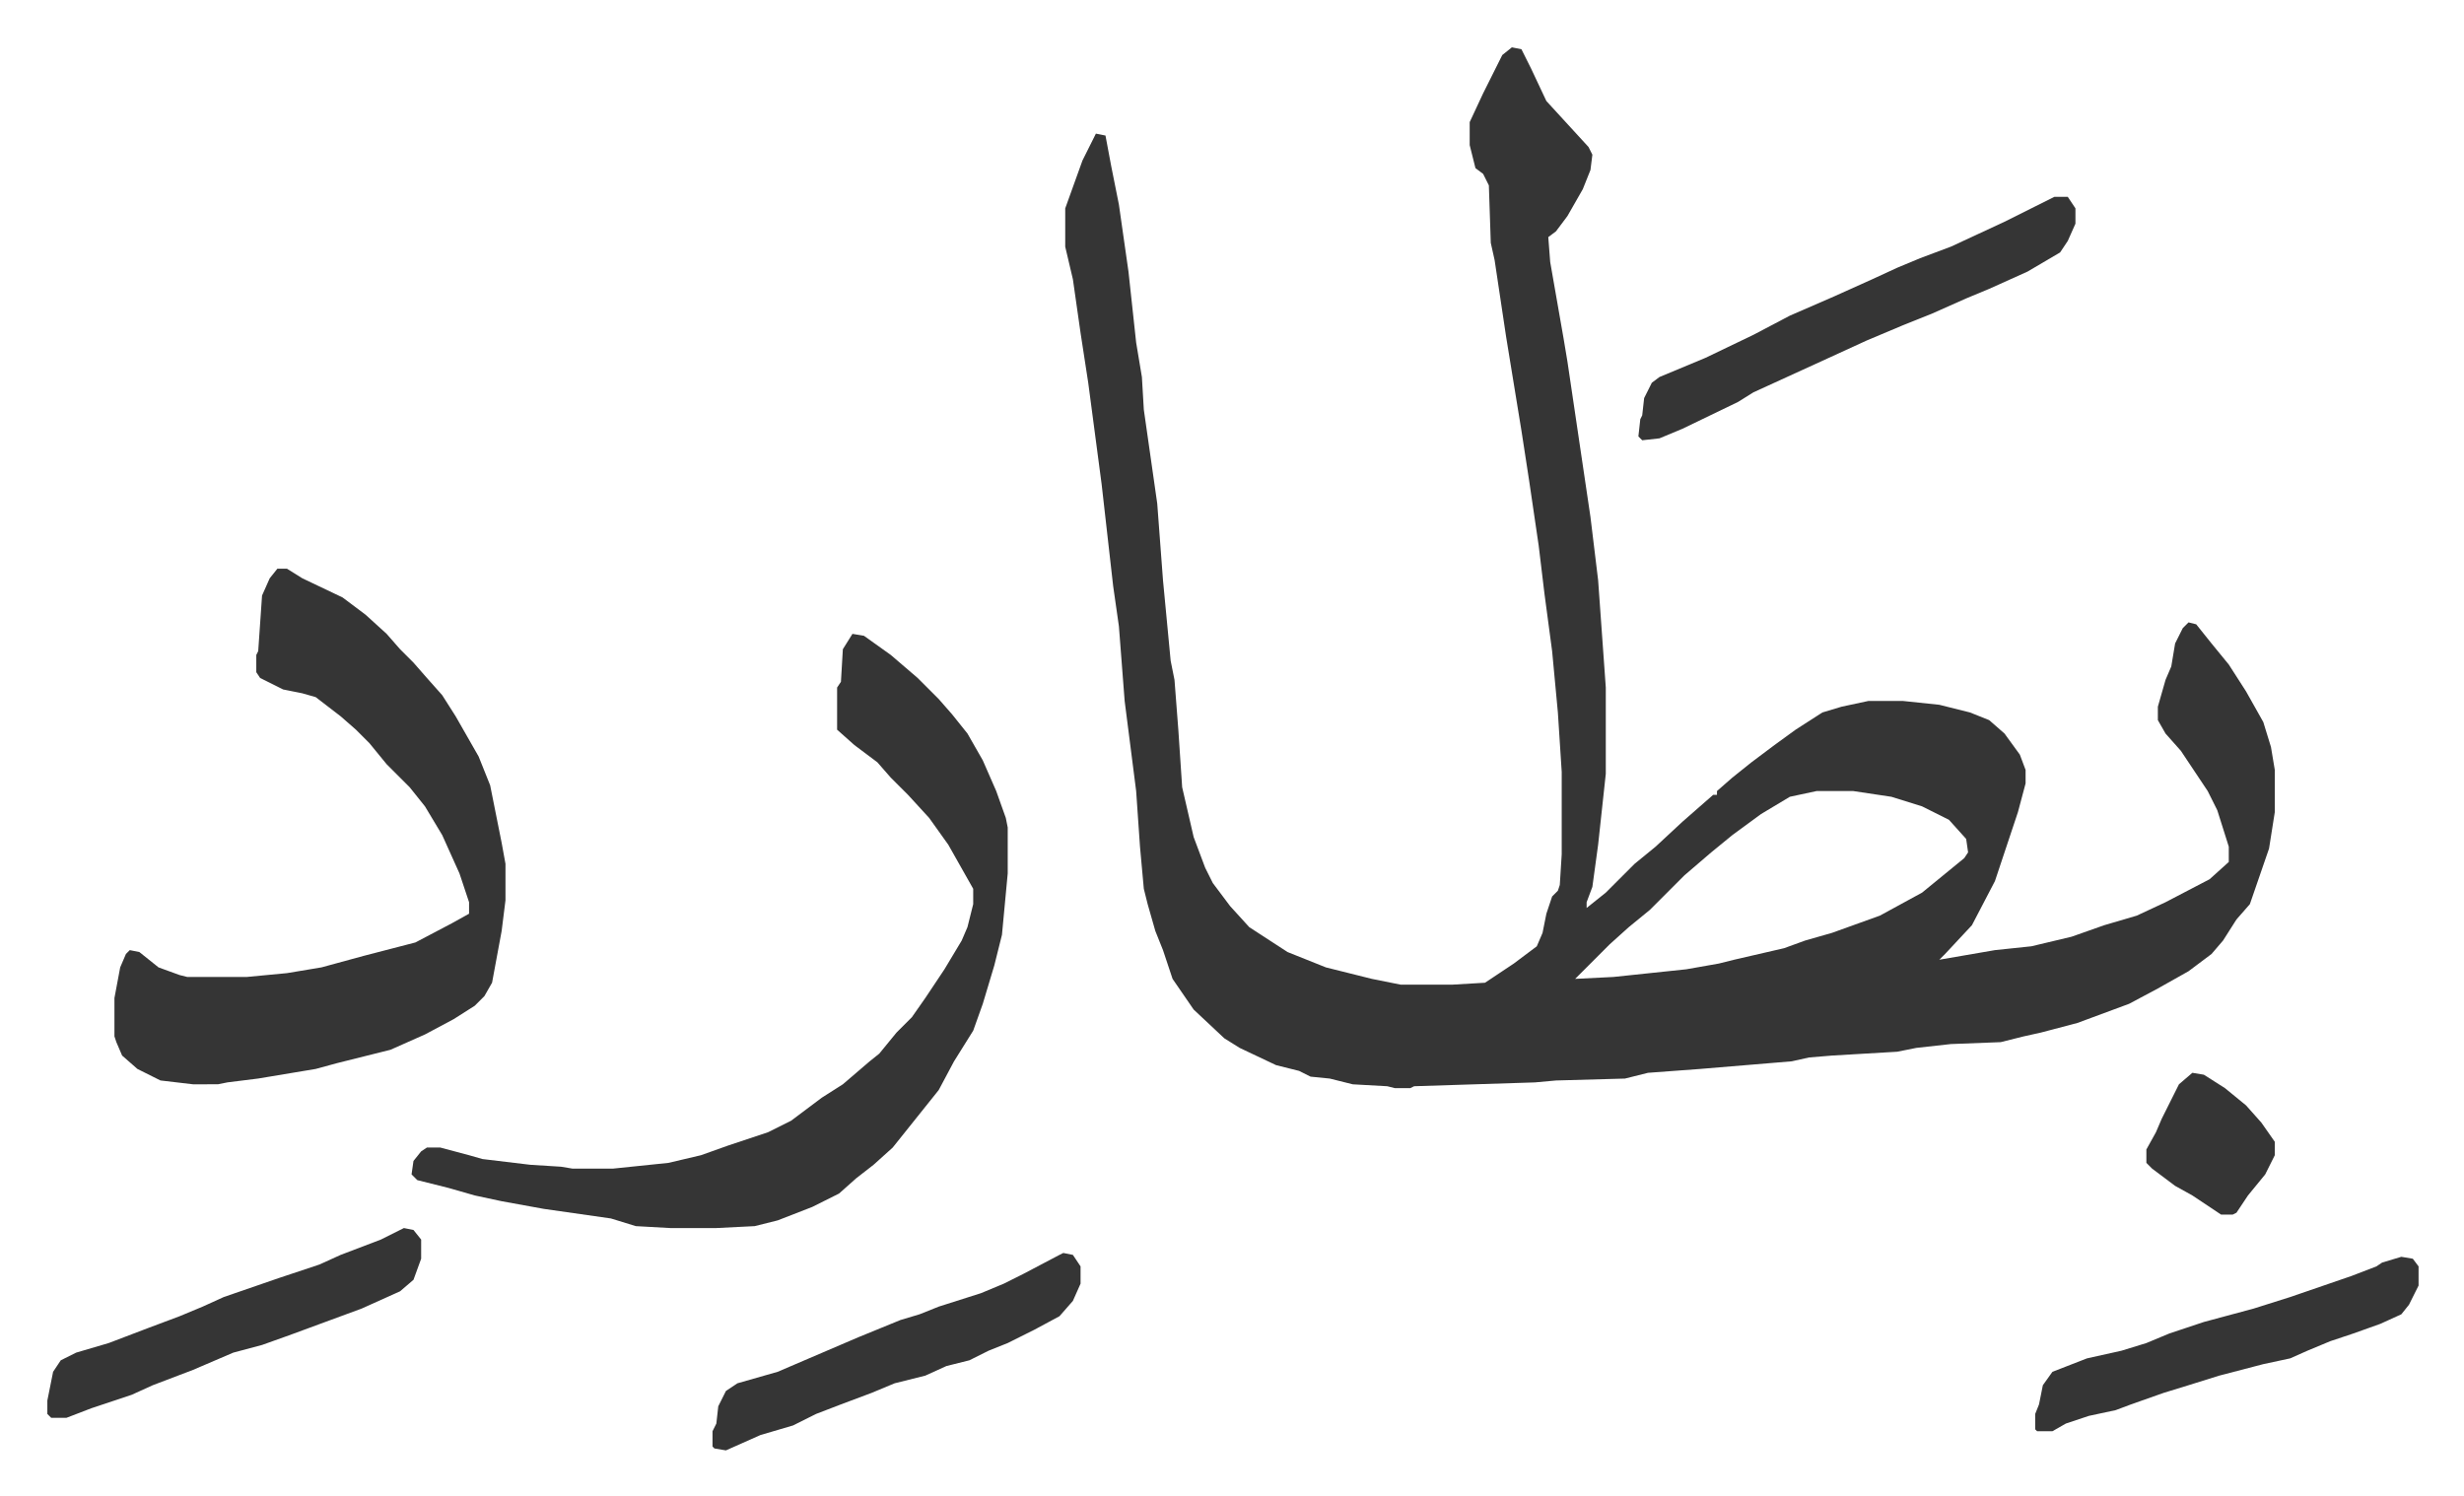
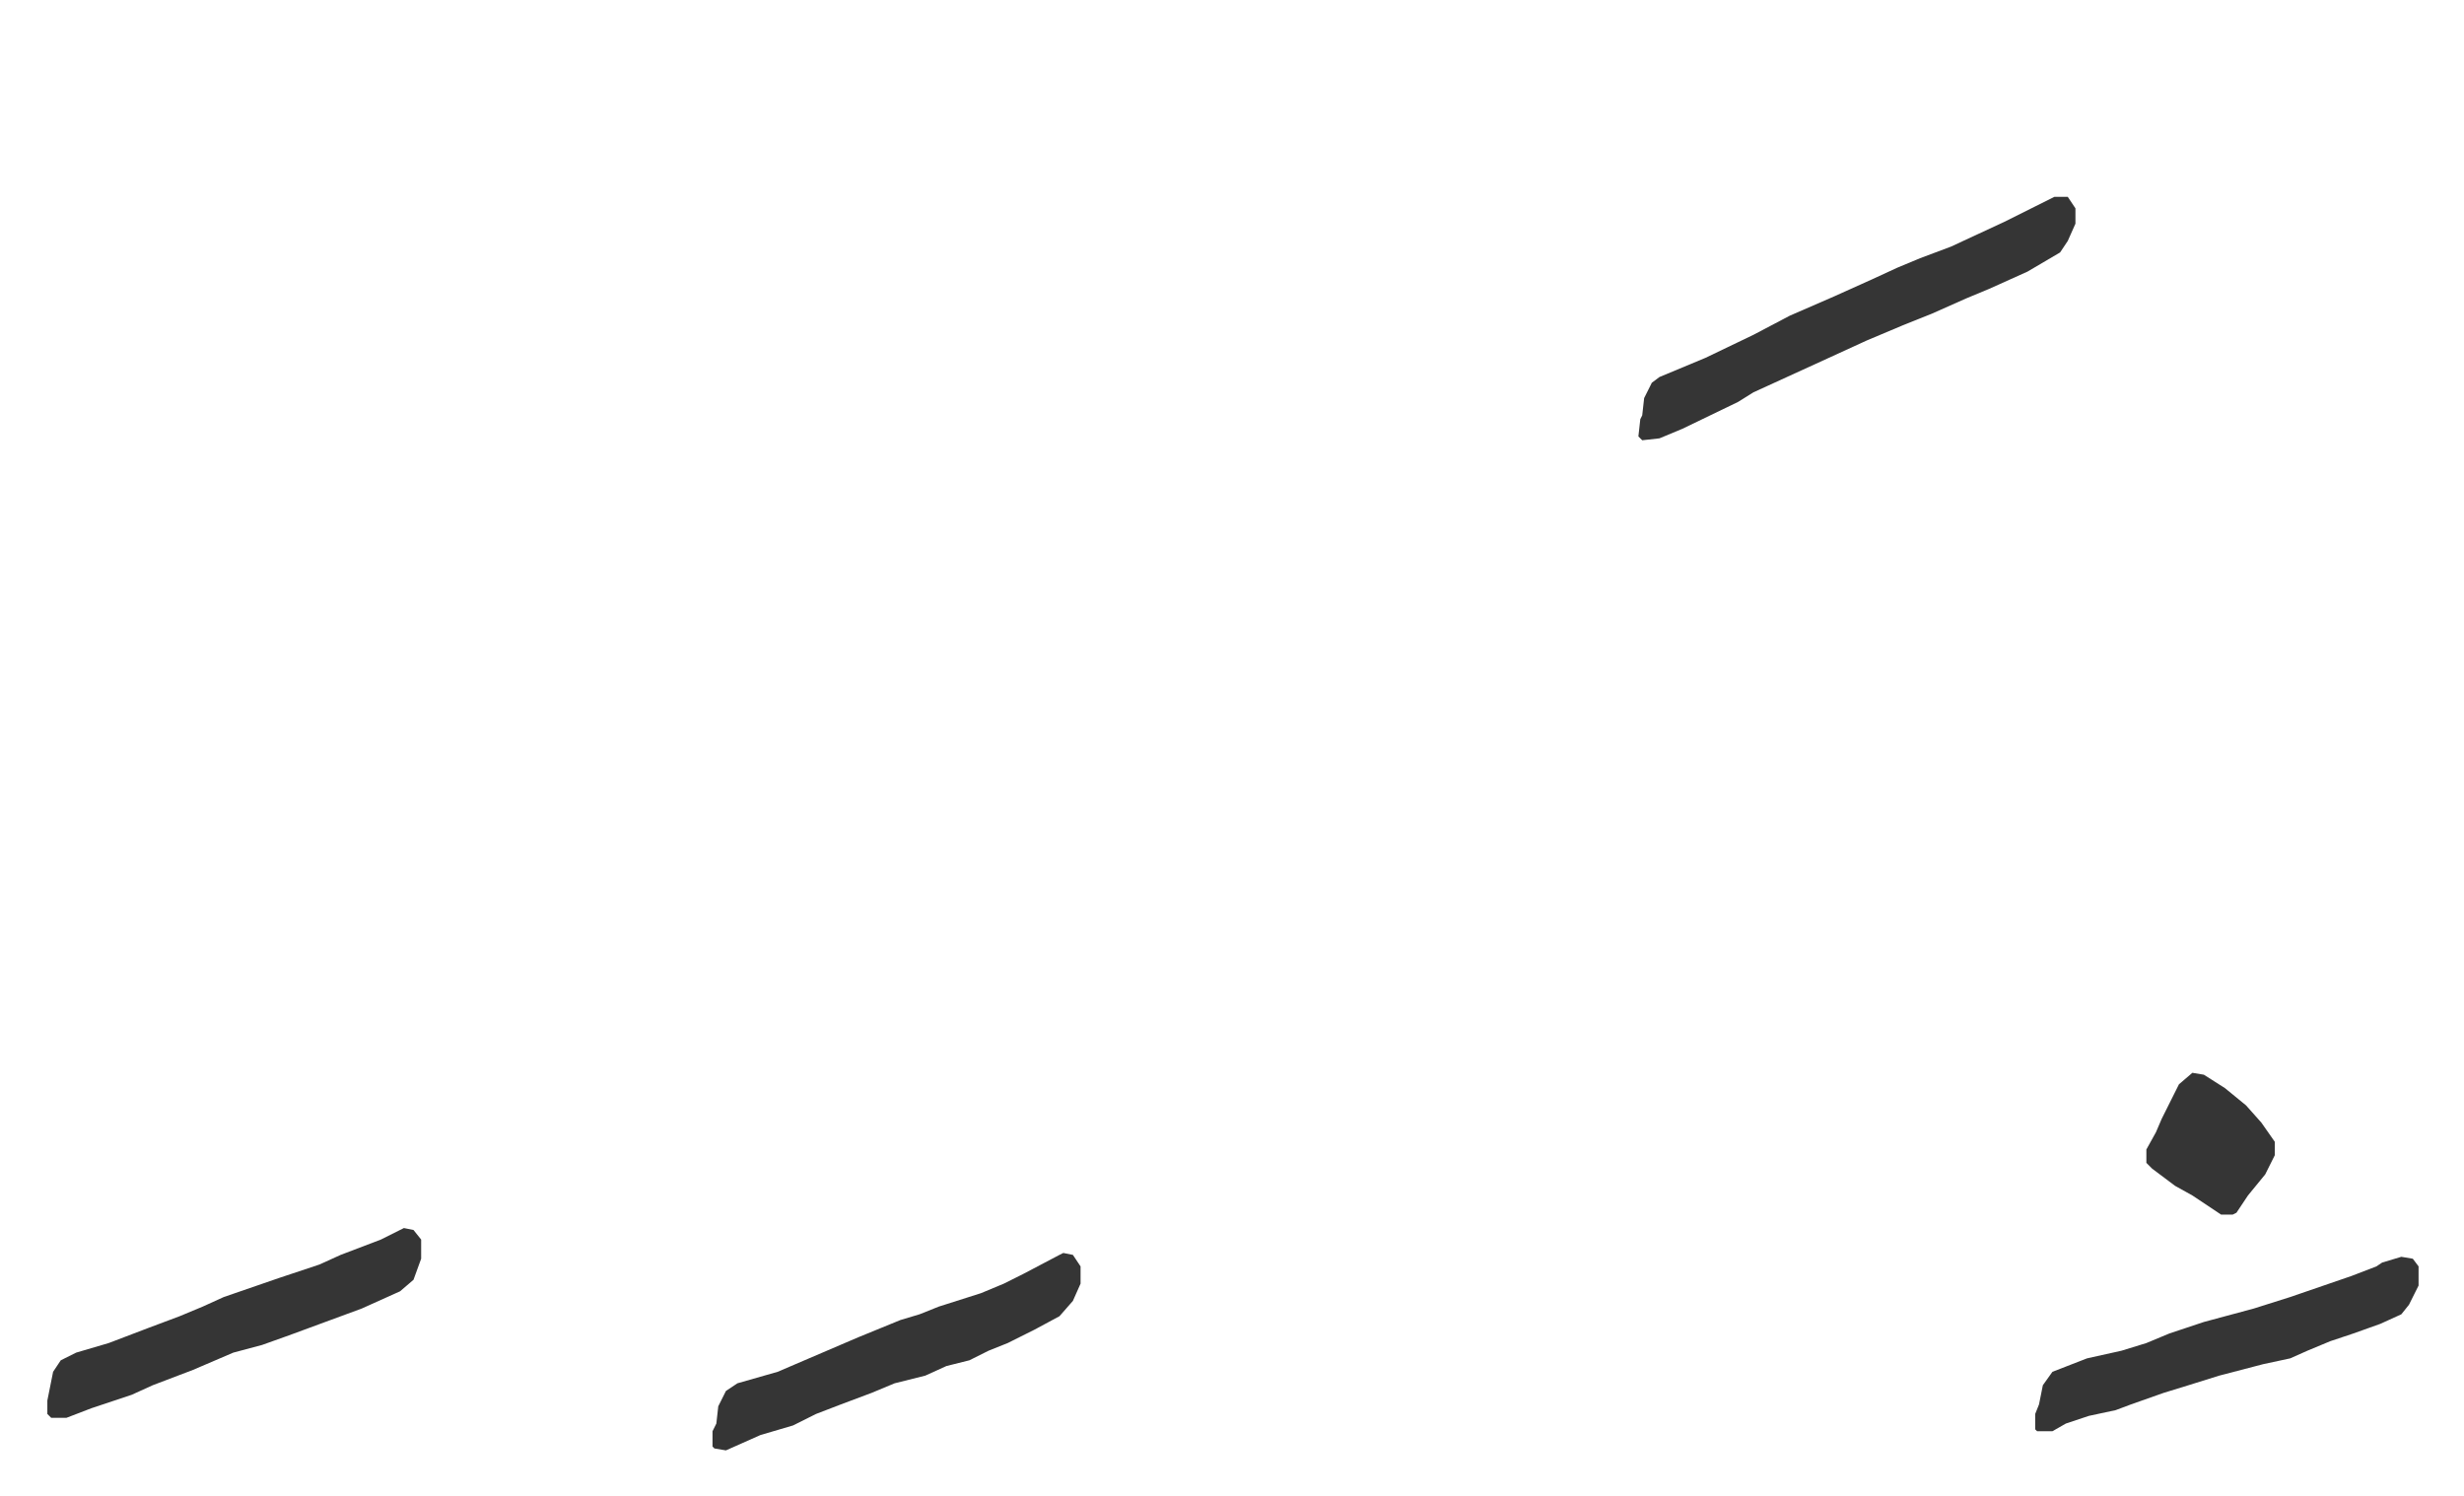
<svg xmlns="http://www.w3.org/2000/svg" viewBox="-24.7 413.3 1285.4 780.4">
-   <path fill="#353535" id="rule_normal" d="m764 438 5 1 5 10 8 17 11 12 11 12 2 4-1 8-4 10-8 14-6 8-4 3 1 13 7 40 2 12 12 81 4 33 4 56v45l-4 37-3 22-3 8v3l10-8 15-15 11-9 14-13 8-7 8-7h2v-2l8-7 10-8 12-9 11-8 14-9 10-3 14-3h18l19 2 16 4 10 4 8 7 8 11 3 8v7l-4 15-4 12-5 15-3 9-12 23-14 15-3 3 29-5 19-2 21-5 17-6 17-5 15-7 23-12 10-9v-8l-6-19-5-10-14-21-8-9-4-7v-7l4-14 3-7 2-12 4-8 3-3 4 1 8 10 9 11 9 14 9 16 4 13 2 12v22l-3 19-10 29-7 8-7 11-6 7-12 9-16 9-15 8-27 10-19 5-9 2-12 3-26 1-18 2-10 2-34 2-12 1-9 2-48 4-27 2-12 3-36 1-11 1-63 2-2 1h-8l-4-1-18-1-12-3-10-1-6-3-12-3-19-9-8-5-16-15-11-16-5-15-4-10-4-14-2-8-2-22-2-29-6-47-3-39-3-21-6-53-7-53-4-26-4-28-4-17v-20l9-25 7-14 5 1 3 16 4 20 5 35 4 37 3 18 1 17 7 49 3 40 4 42 2 10 2 26 2 30 6 26 6 16 4 8 9 12 10 11 20 13 20 8 24 6 15 3h27l17-1 15-10 12-9 3-7 2-10 3-9 3-3 1-3 1-16v-43l-2-31-3-32-4-30-3-25-5-34-4-26-8-49-6-40-2-9-1-30-3-6-4-3-3-12v-12l7-15 4-8 6-12zm159 388-14 3-15 9-15 11-11 9-14 12-18 18-11 9-10 9-13 13-5 5 20-1 38-4 17-3 8-2 26-6 11-4 14-4 25-9 22-12 11-9 11-9 2-3-1-7-9-10-14-7-16-5-20-3zM120 710h5l8 5 21 10 12 9 11 10 7 8 7 7 7 8 8 9 7 11 12 21 6 15 6 30 2 11v19l-2 16-5 27-4 7-5 5-11 7-15 8-18 8-28 7-11 3-30 5-16 2-5 1H76l-17-2-12-6-8-7-3-7-1-3v-20l3-16 3-7 2-2 5 1 10 8 11 4 4 1h31l21-2 18-3 22-6 27-7 19-10 9-5v-6l-5-15-9-20-9-15-8-10-12-12-9-11-7-7-8-7-13-10-7-2-10-2-12-6-2-3v-9l1-2 2-29 4-9zm300 34 6 1 14 10 14 12 11 11 7 8 8 10 8 14 7 16 5 14 1 5v24l-3 32-4 16-6 20-5 14-10 16-8 15-8 10-8 10-8 10-10 9-9 7-9 8-14 7-18 7-12 3-20 1h-24l-18-1-13-4-35-5-22-4-14-3-14-4-16-4-3-3 1-7 4-5 3-2h7l15 4 7 2 25 3 16 1 6 1h21l29-3 17-4 14-5 21-7 12-6 16-12 11-7 14-12 5-4 9-11 8-8 7-10 4-6 6-9 9-15 3-7 3-12v-8l-13-23-10-14-11-12-9-9-7-8-12-9-9-8v-22l2-3 1-17z" />
  <path fill="#353535" id="rule_normal" d="M1047 516h7l4 6v8l-4 9-4 6-17 10-20 9-12 5-18 8-15 6-19 8-24 11-35 16-8 5-29 14-12 5-9 1-2-2 1-9 1-2 1-9 4-8 4-3 24-10 25-12 19-10 23-10 20-9 13-6 12-5 16-6 28-13 16-8zm-861 538 5 1 4 5v10l-4 11-7 6-20 9-19 7-19 7-14 5-15 4-21 9-21 8-11 5-21 7-13 5H2l-2-2v-7l3-15 4-6 8-4 17-5 21-8 16-6 12-5 11-5 29-10 21-7 11-5 21-8zm344 13 5 1 4 6v9l-4 9-7 8-13 7-14 7-10 4-10 5-12 3-11 5-16 4-12 5-16 6-13 5-12 6-17 5-9 4-9 4-6-1-1-1v-8l2-4 1-9 4-8 6-4 21-6 42-18 22-9 10-3 10-4 22-7 12-5 10-5 19-10zm698 2 6 1 3 4v10l-5 10-4 5-11 5-14 5-12 4-12 5-9 4-14 3-23 6-16 5-13 4-17 6-8 3-14 3-12 4-7 4h-8l-1-1v-8l2-5 2-10 5-7 18-7 18-4 13-4 12-5 18-6 26-7 19-6 32-11 13-5 3-2zm-109-96 6 1 11 7 11 9 8 9 7 10v7l-5 10-9 11-6 9-2 1h-6l-15-10-9-5-12-9-3-3v-7l5-9 3-7 5-10 4-8z" />
</svg>